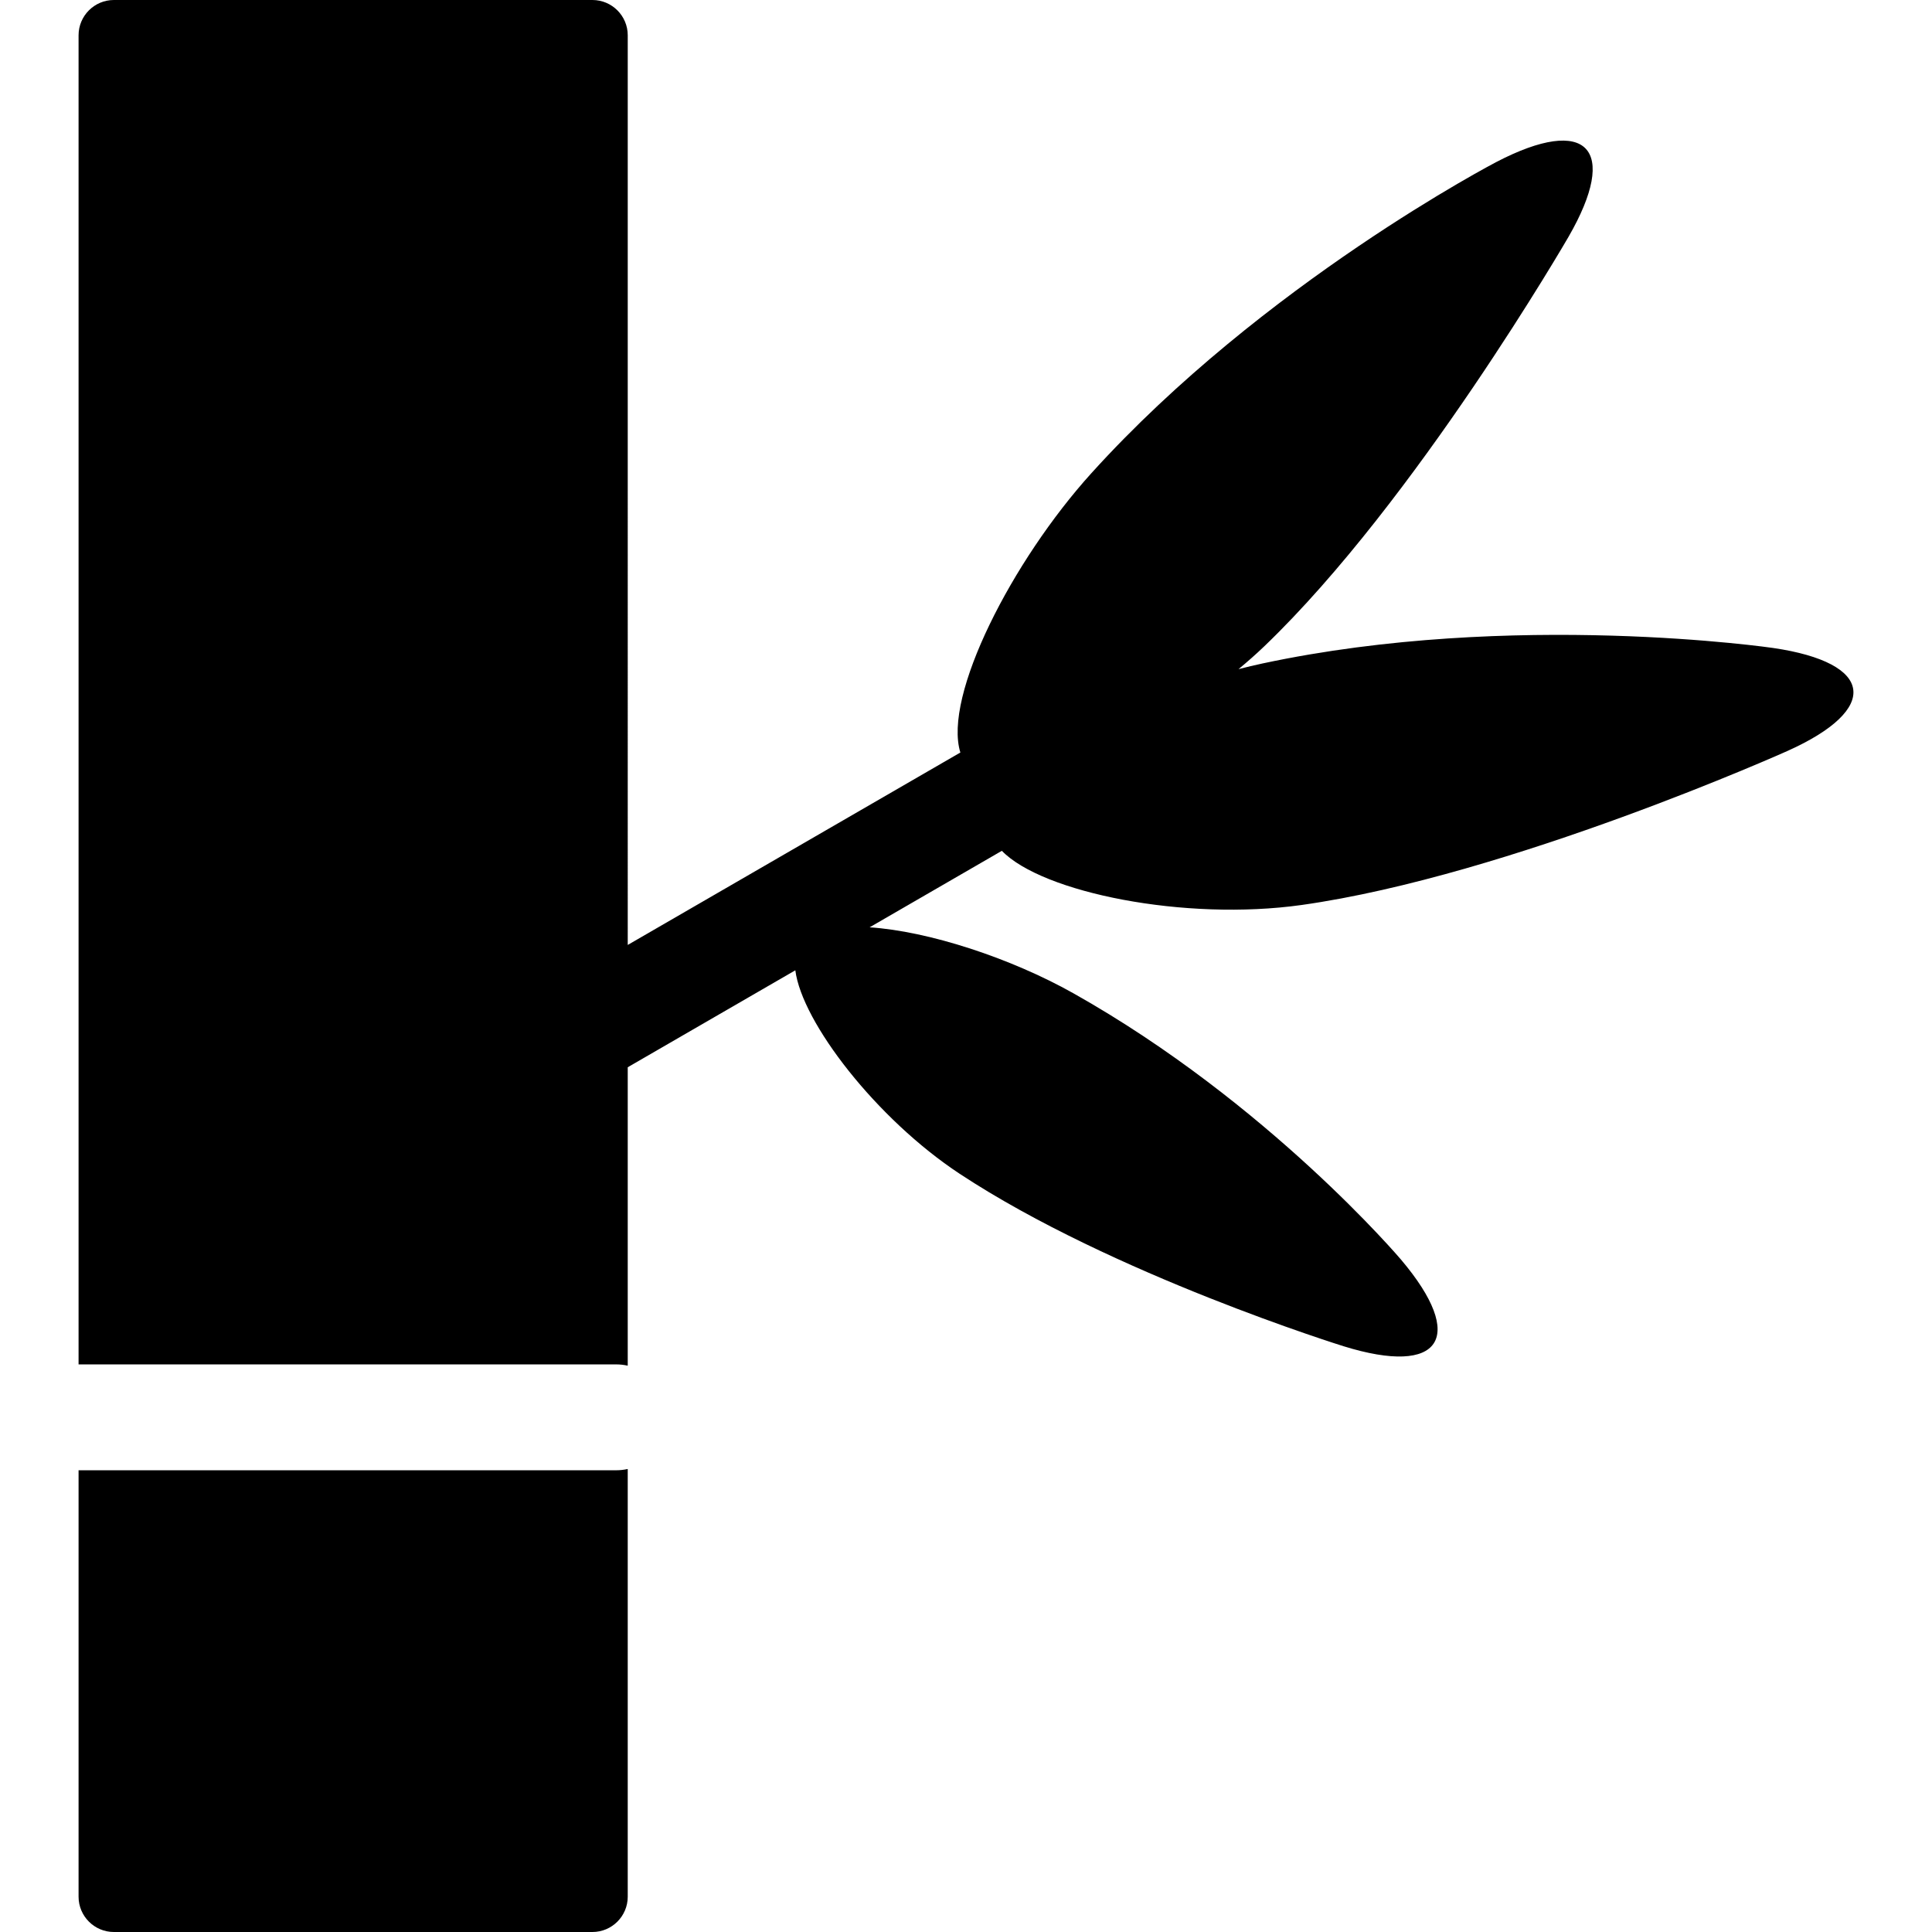
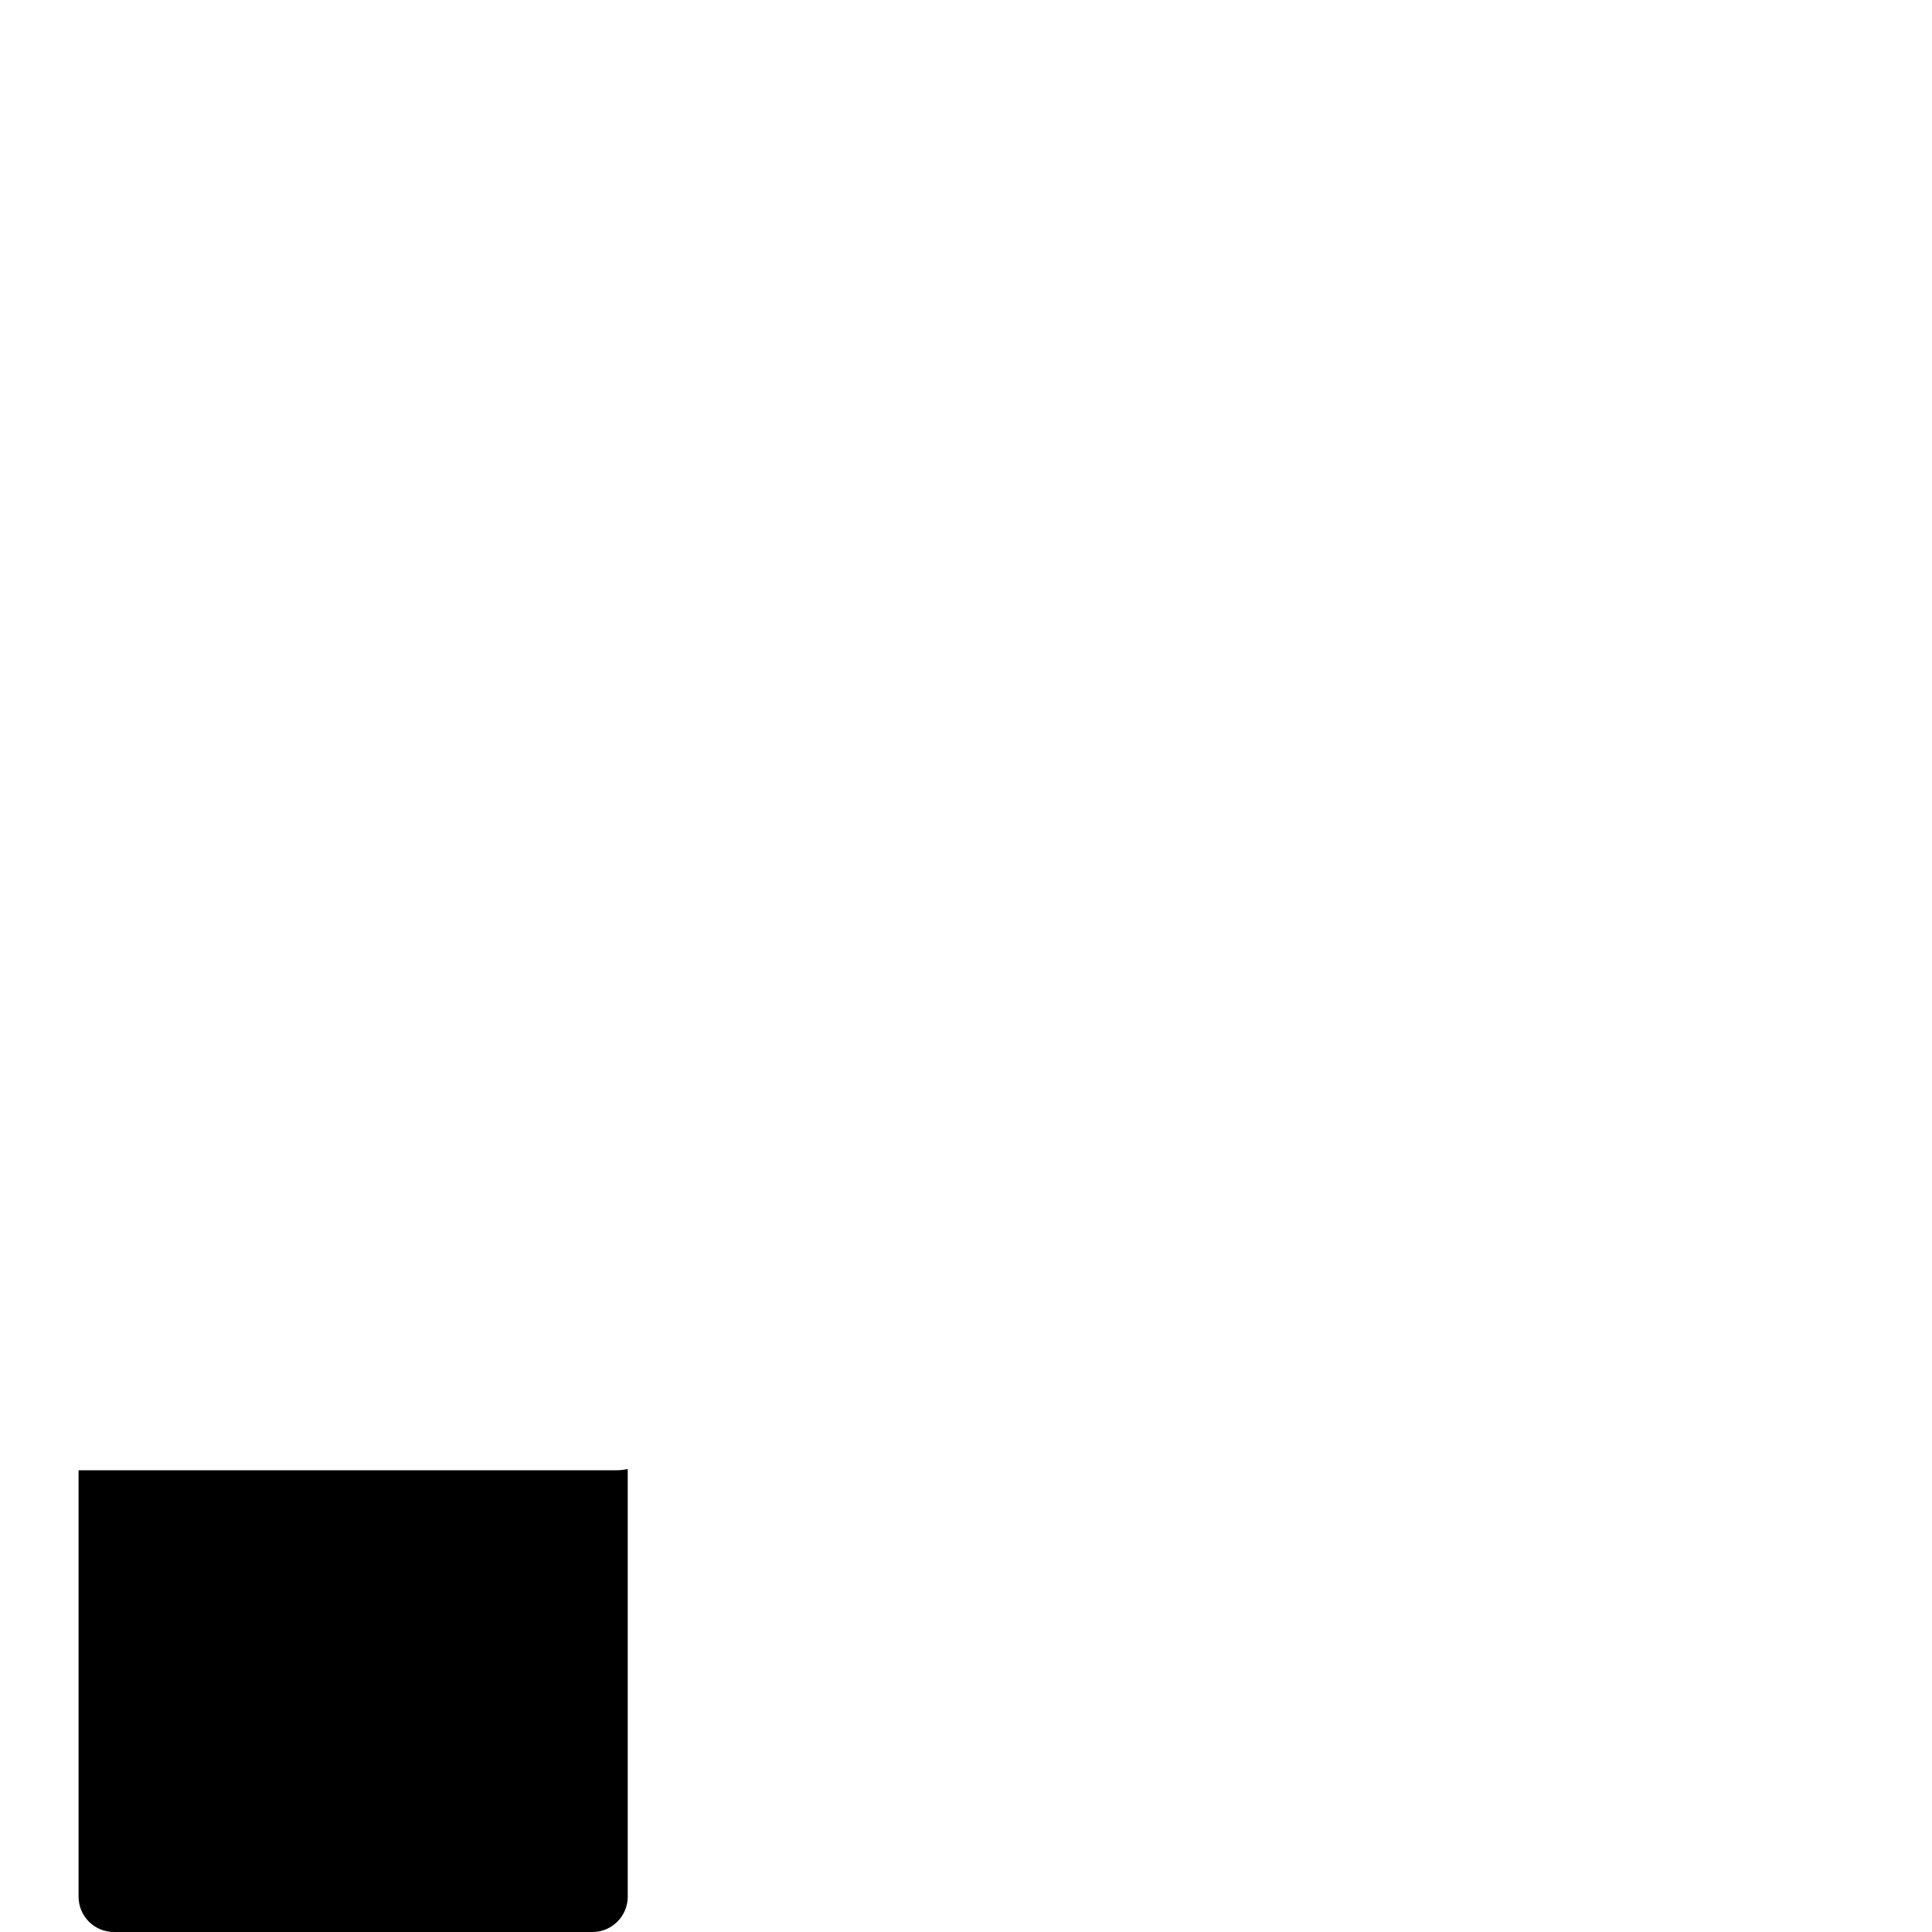
<svg xmlns="http://www.w3.org/2000/svg" fill="#000000" height="800px" width="800px" version="1.1" id="Capa_1" viewBox="0 0 488.746 488.746" xml:space="preserve">
  <g>
    <g>
      <path d="M19.876,371.941v107.878c0,4.922,4.005,8.927,8.927,8.927h121.069c4.923,0,8.928-4.005,8.928-8.927V371.618    c-0.933,0.206-1.899,0.323-2.894,0.323H19.876z" />
-       <path d="M242.788,296.947c38.63,25.469,97.113,43.618,97.113,43.618c24.688,7.661,31.217-2.208,14.508-21.931    c0,0-33.598-39.661-82.858-67.353c-15.95-8.966-36.695-15.717-51.557-16.696l33.449-19.352    c10.24,10.589,46.293,17.86,75.834,13.705c52.547-7.395,122.917-38.97,122.917-38.97c23.585-10.583,21.954-22.303-3.624-26.045    c0,0-65.813-9.629-129.191,3.917c-2.003,0.428-4.029,0.91-6.067,1.439c2.274-1.882,4.472-3.819,6.552-5.814    c38.295-36.732,76.901-103.504,76.901-103.504c12.939-22.379,4.76-30.931-18.174-19.006c0,0-59.014,30.686-102.495,78.744    c-20.06,22.173-37.574,56.38-33.149,70.668l-84.145,48.679V8.927c0-4.922-4.005-8.927-8.928-8.927H28.803    c-4.922,0-8.927,4.005-8.927,8.927v336.231h136.03c0.995,0,1.961,0.117,2.894,0.323v-75.495l42.397-24.527    C202.869,258.629,221.737,283.066,242.788,296.947z" />
    </g>
  </g>
</svg>